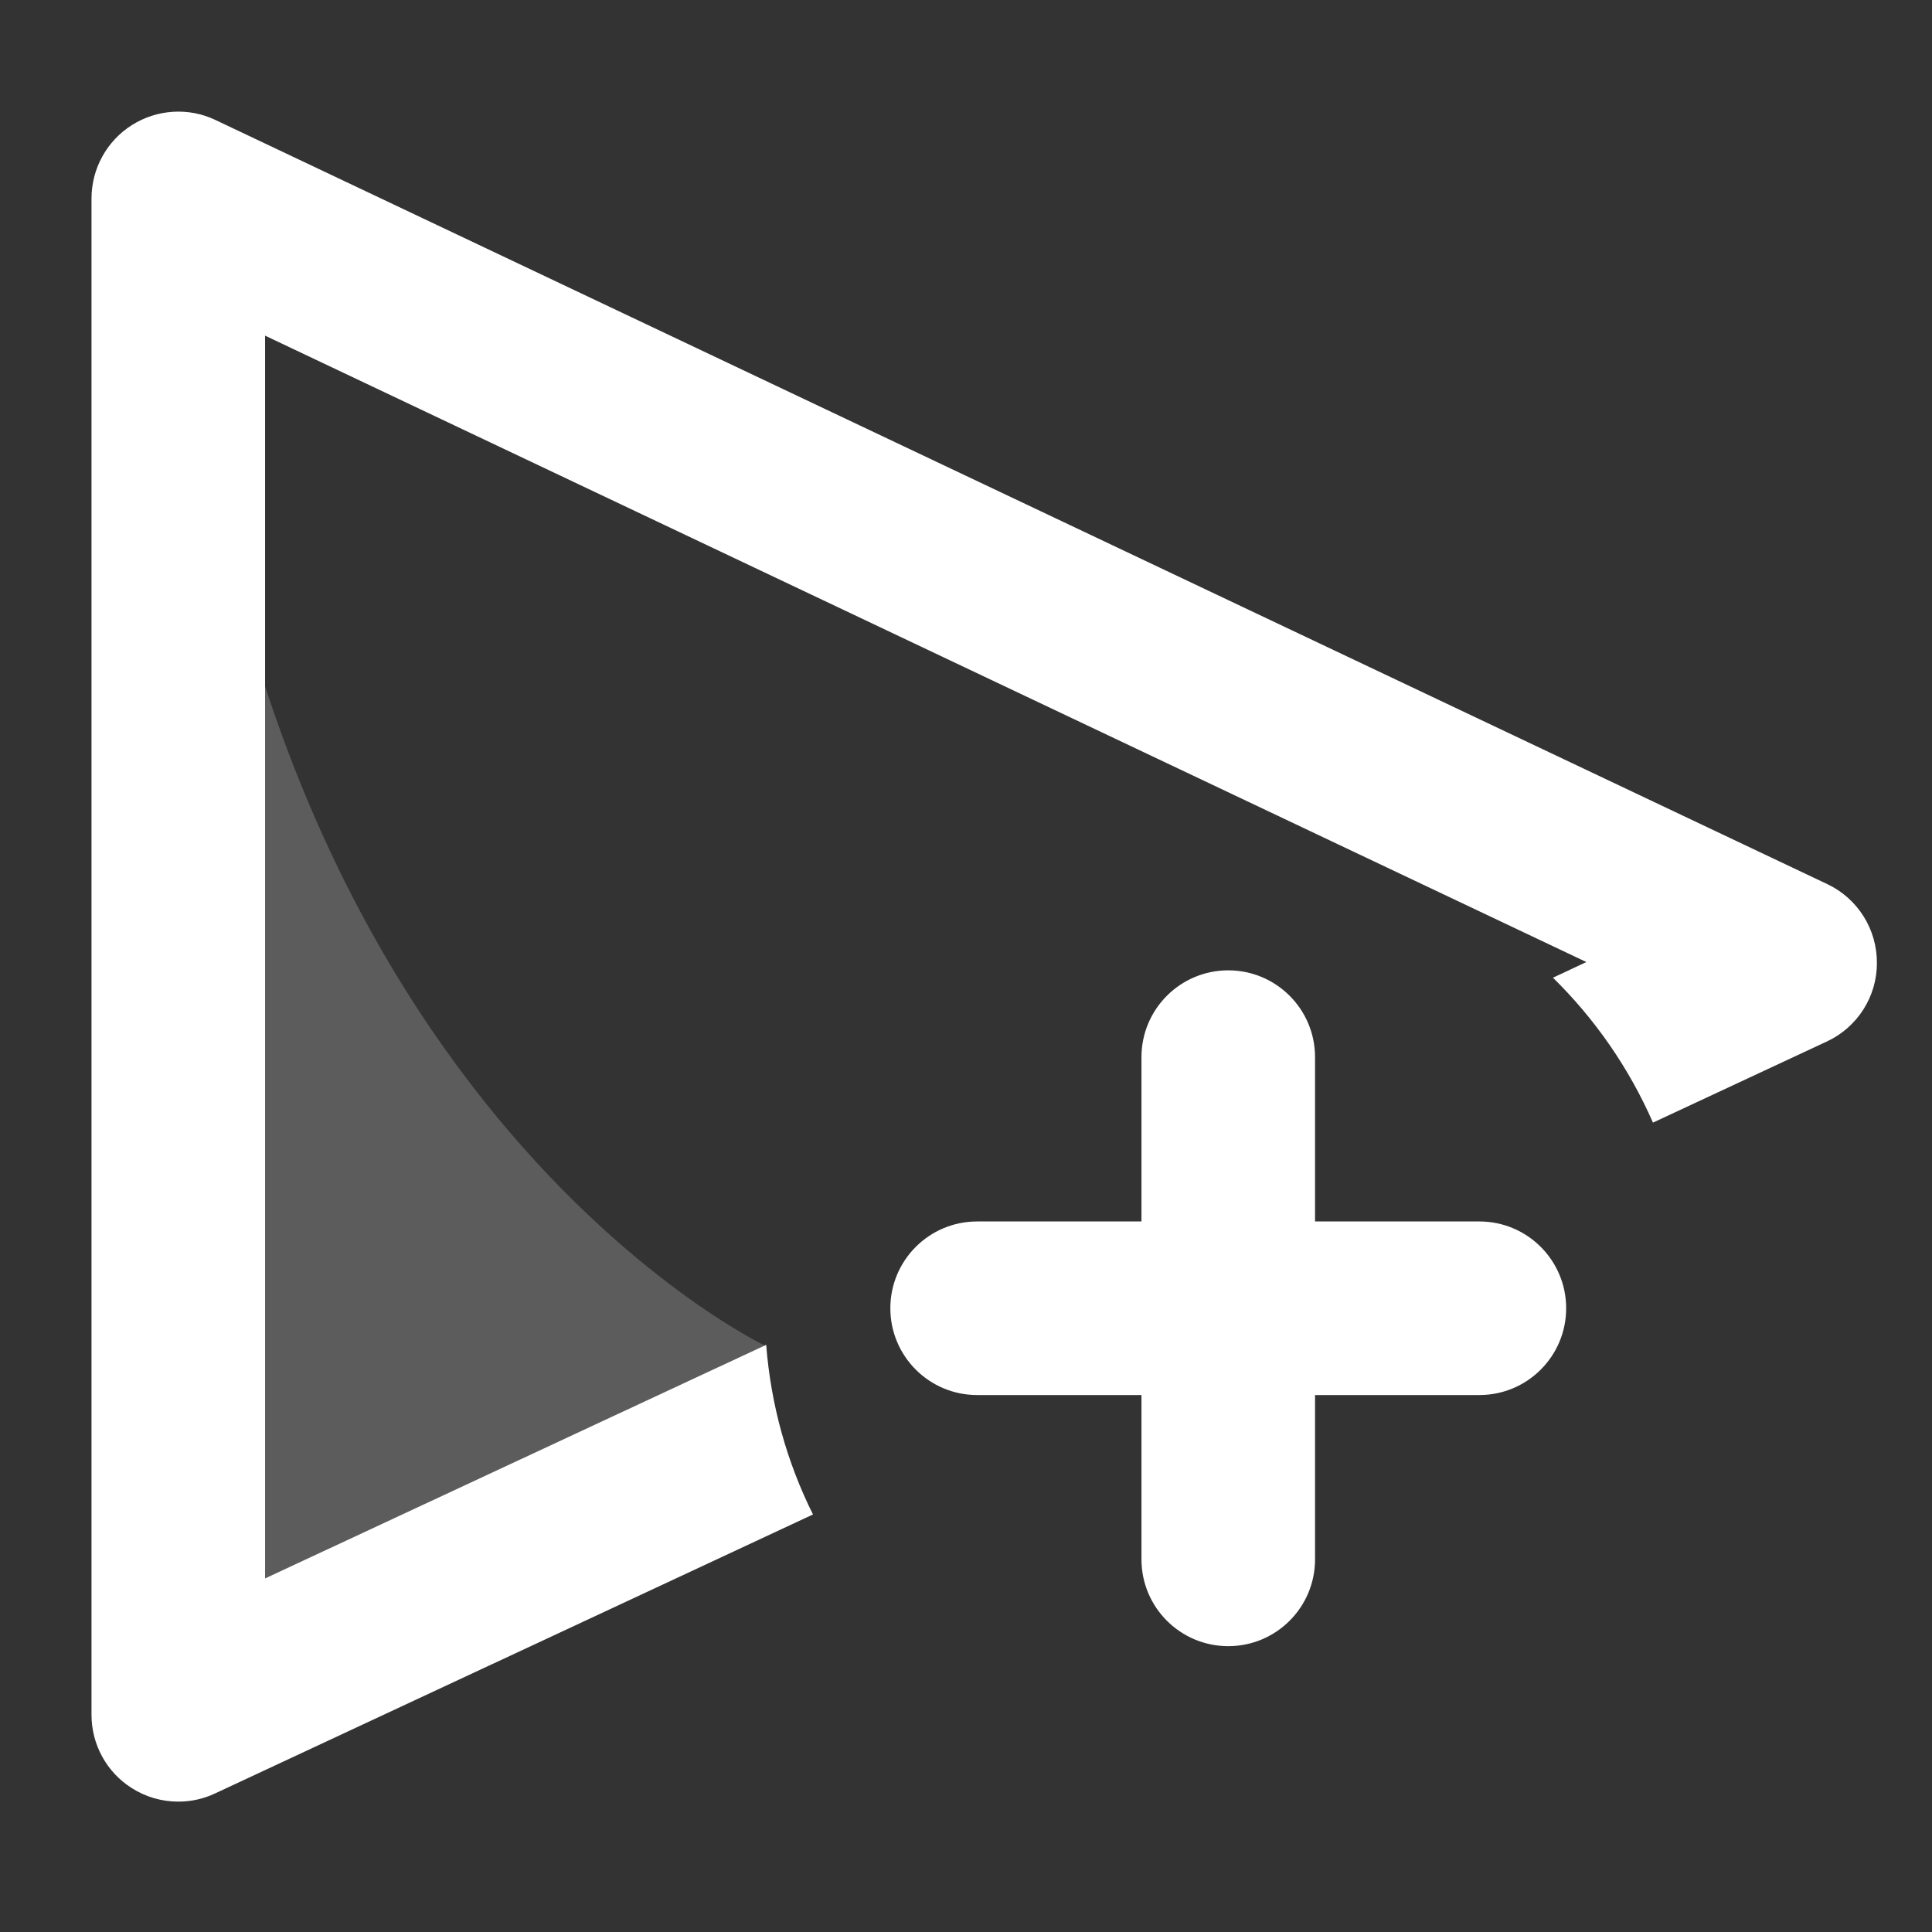
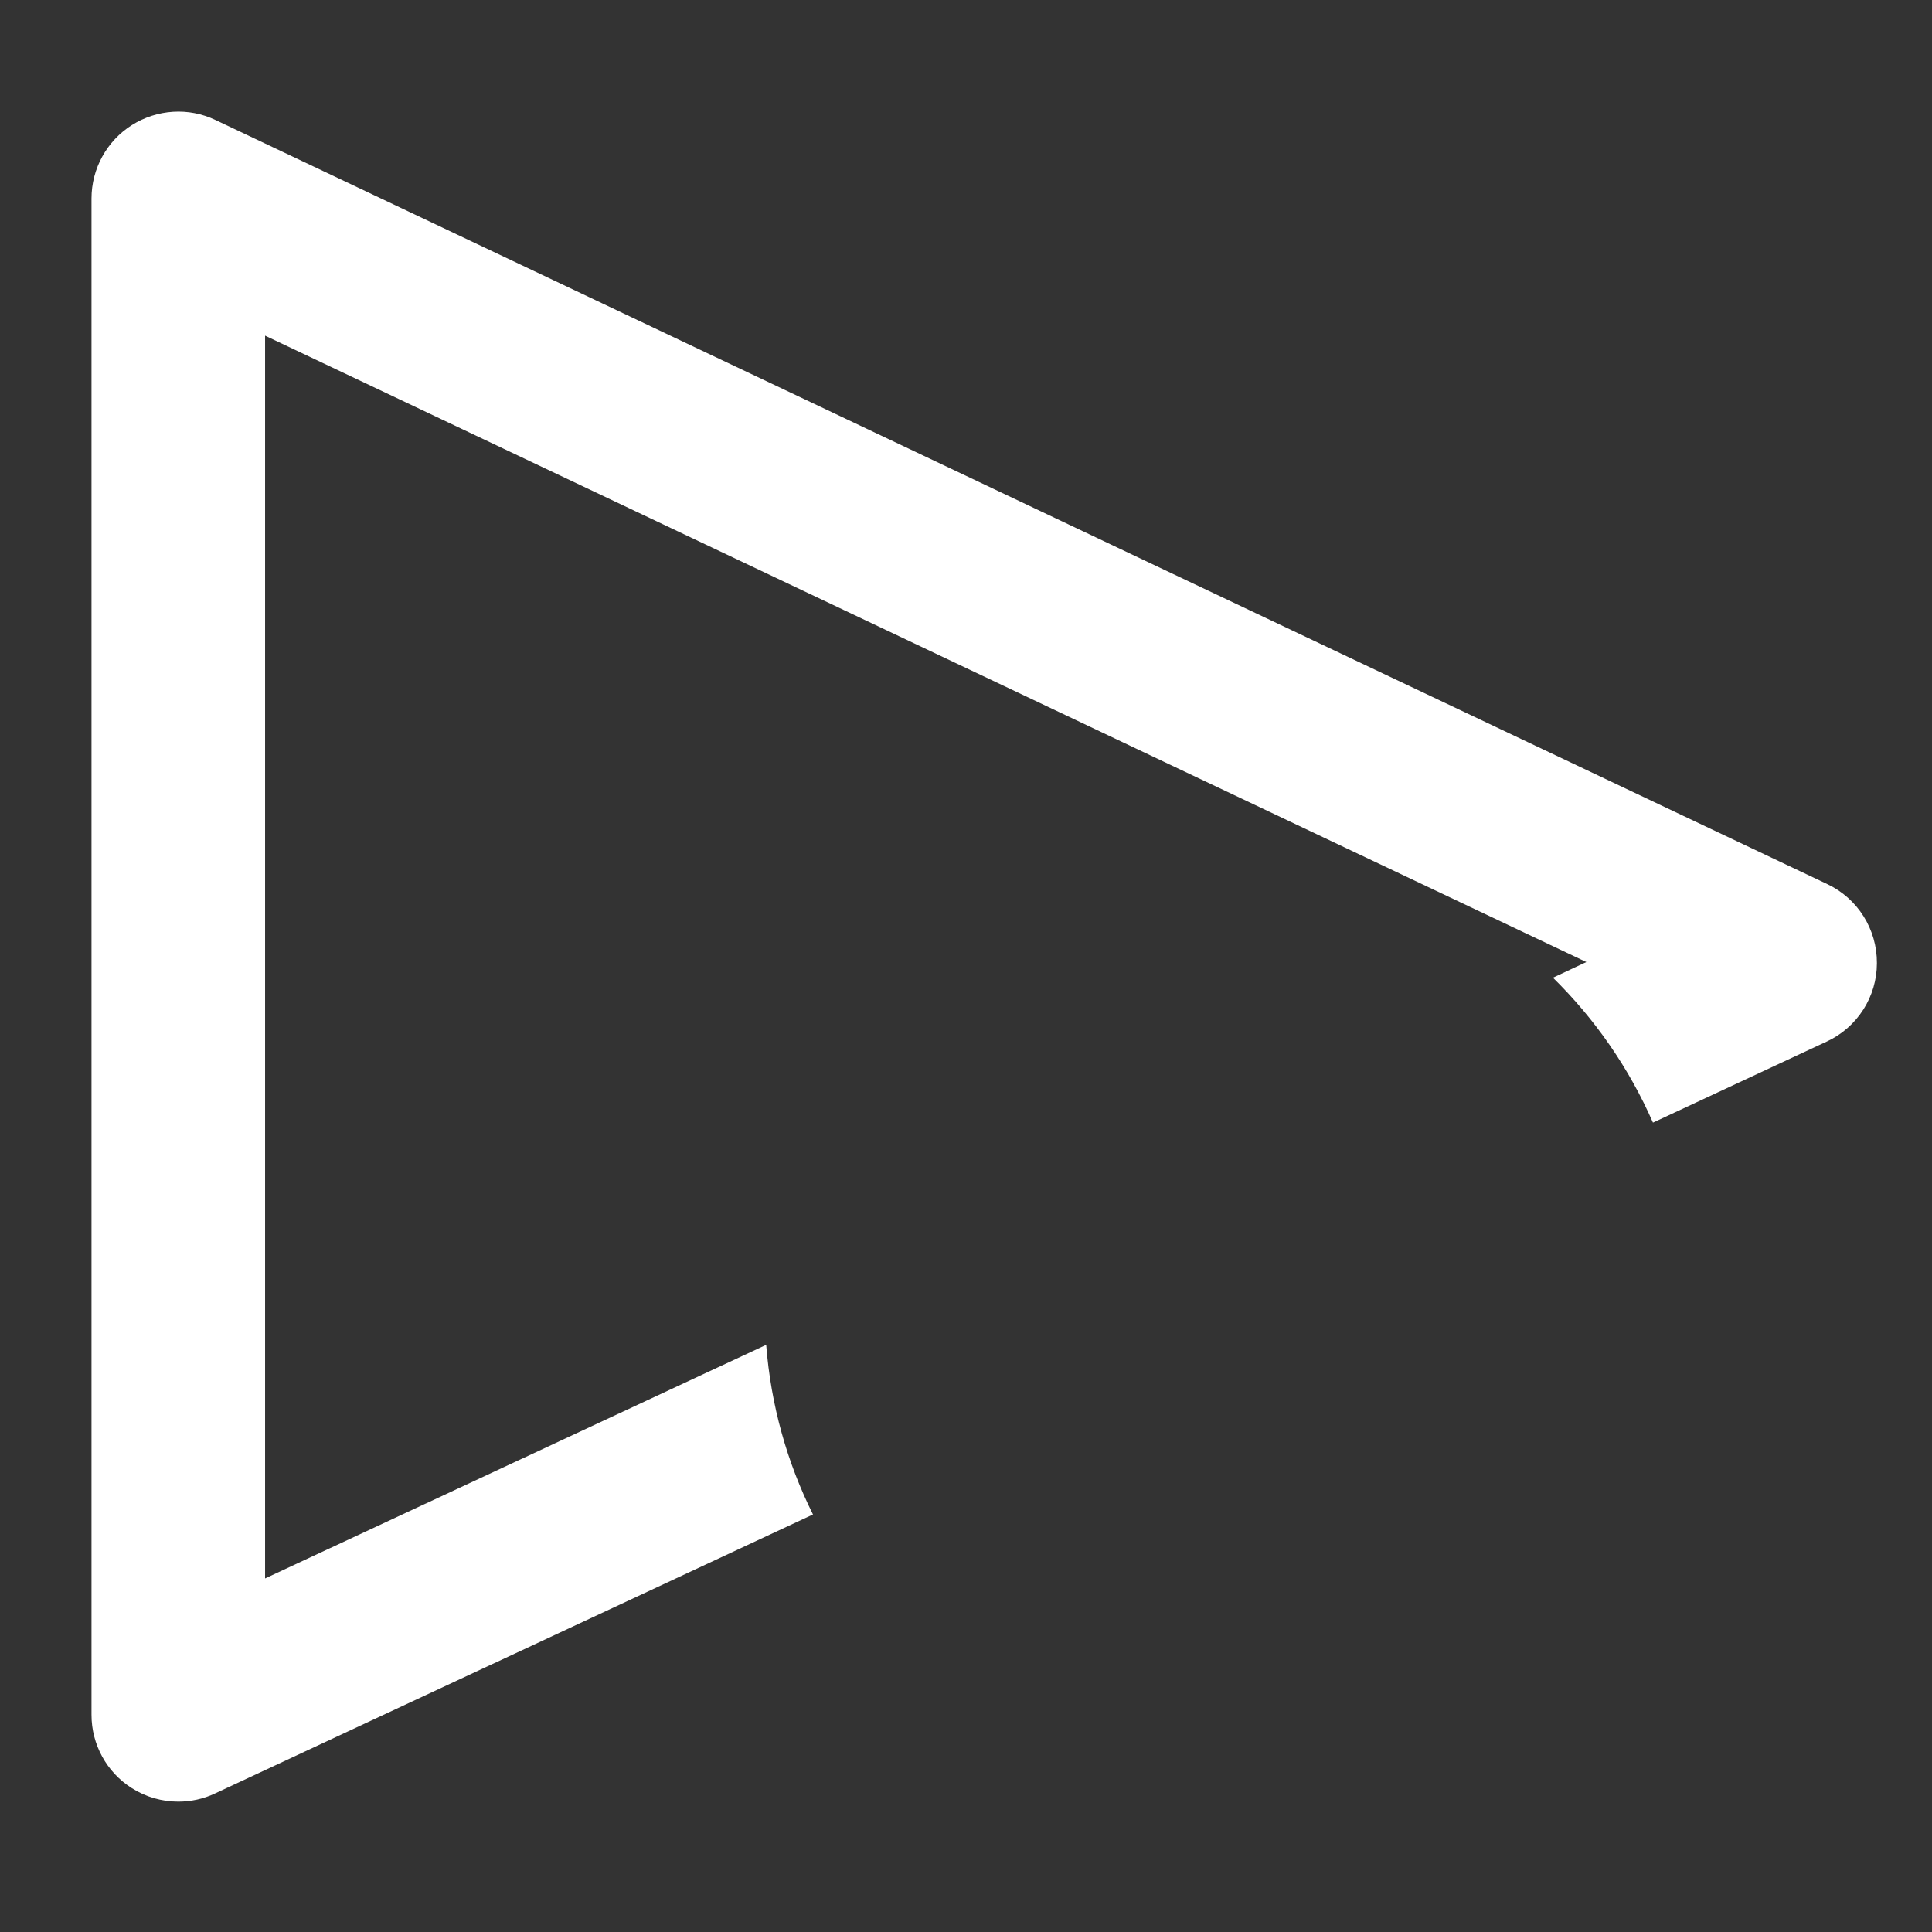
<svg xmlns="http://www.w3.org/2000/svg" version="1.1" id="Layer_1" x="0px" y="0px" viewBox="0 0 1024 1024" style="enable-background:new 0 0 1024 1024;" xml:space="preserve">
  <rect x="0" y="0" width="1024" height="1024" fill="#333333" stroke="none" />
  <style type="text/css">
	.st0{opacity:0.2;fill:#FFFFFF;enable-background:new    ;}
	.st1{fill:#FFFFFF;}
</style>
-   <path class="st0" d="M95.4,90.8v767.3l310.2-144.8C405.7,713.3,110.4,573.6,95.4,90.8z" />
  <path class="st1" d="M968.5,468.6l-854.3-405c-14.2-6.8-31-5.7-44.3,2.7s-21.4,23.1-21.4,38.9v803.7c0,15.7,8,30.4,21.3,38.8  c7.5,4.8,16.1,7.2,24.7,7.2c6.6,0,13.3-1.4,19.4-4.3l317-147.9c-13.7-27.5-22.3-57.8-24.8-89.9L140.5,836.6V177.9l700.3,332  l-17.7,8.3c22.2,21.8,40.3,47.8,53,76.8l92.2-43c16.1-7.5,26.5-23.7,26.5-41.5C994.9,492.5,984.6,476.2,968.5,468.6z" />
-   <path class="st1" d="M784.1,647.4H697v-87.1c0-25.4-20.6-46-46-46s-46,20.6-46,46v87.1h-87.1c-25.4,0-46,20.6-46,46s20.6,46,46,46  H605v87.1c0,25.4,20.6,46,46,46s46-20.6,46-46v-87.1h87.1c25.4,0,46-20.6,46-46S809.5,647.4,784.1,647.4z" />
</svg>